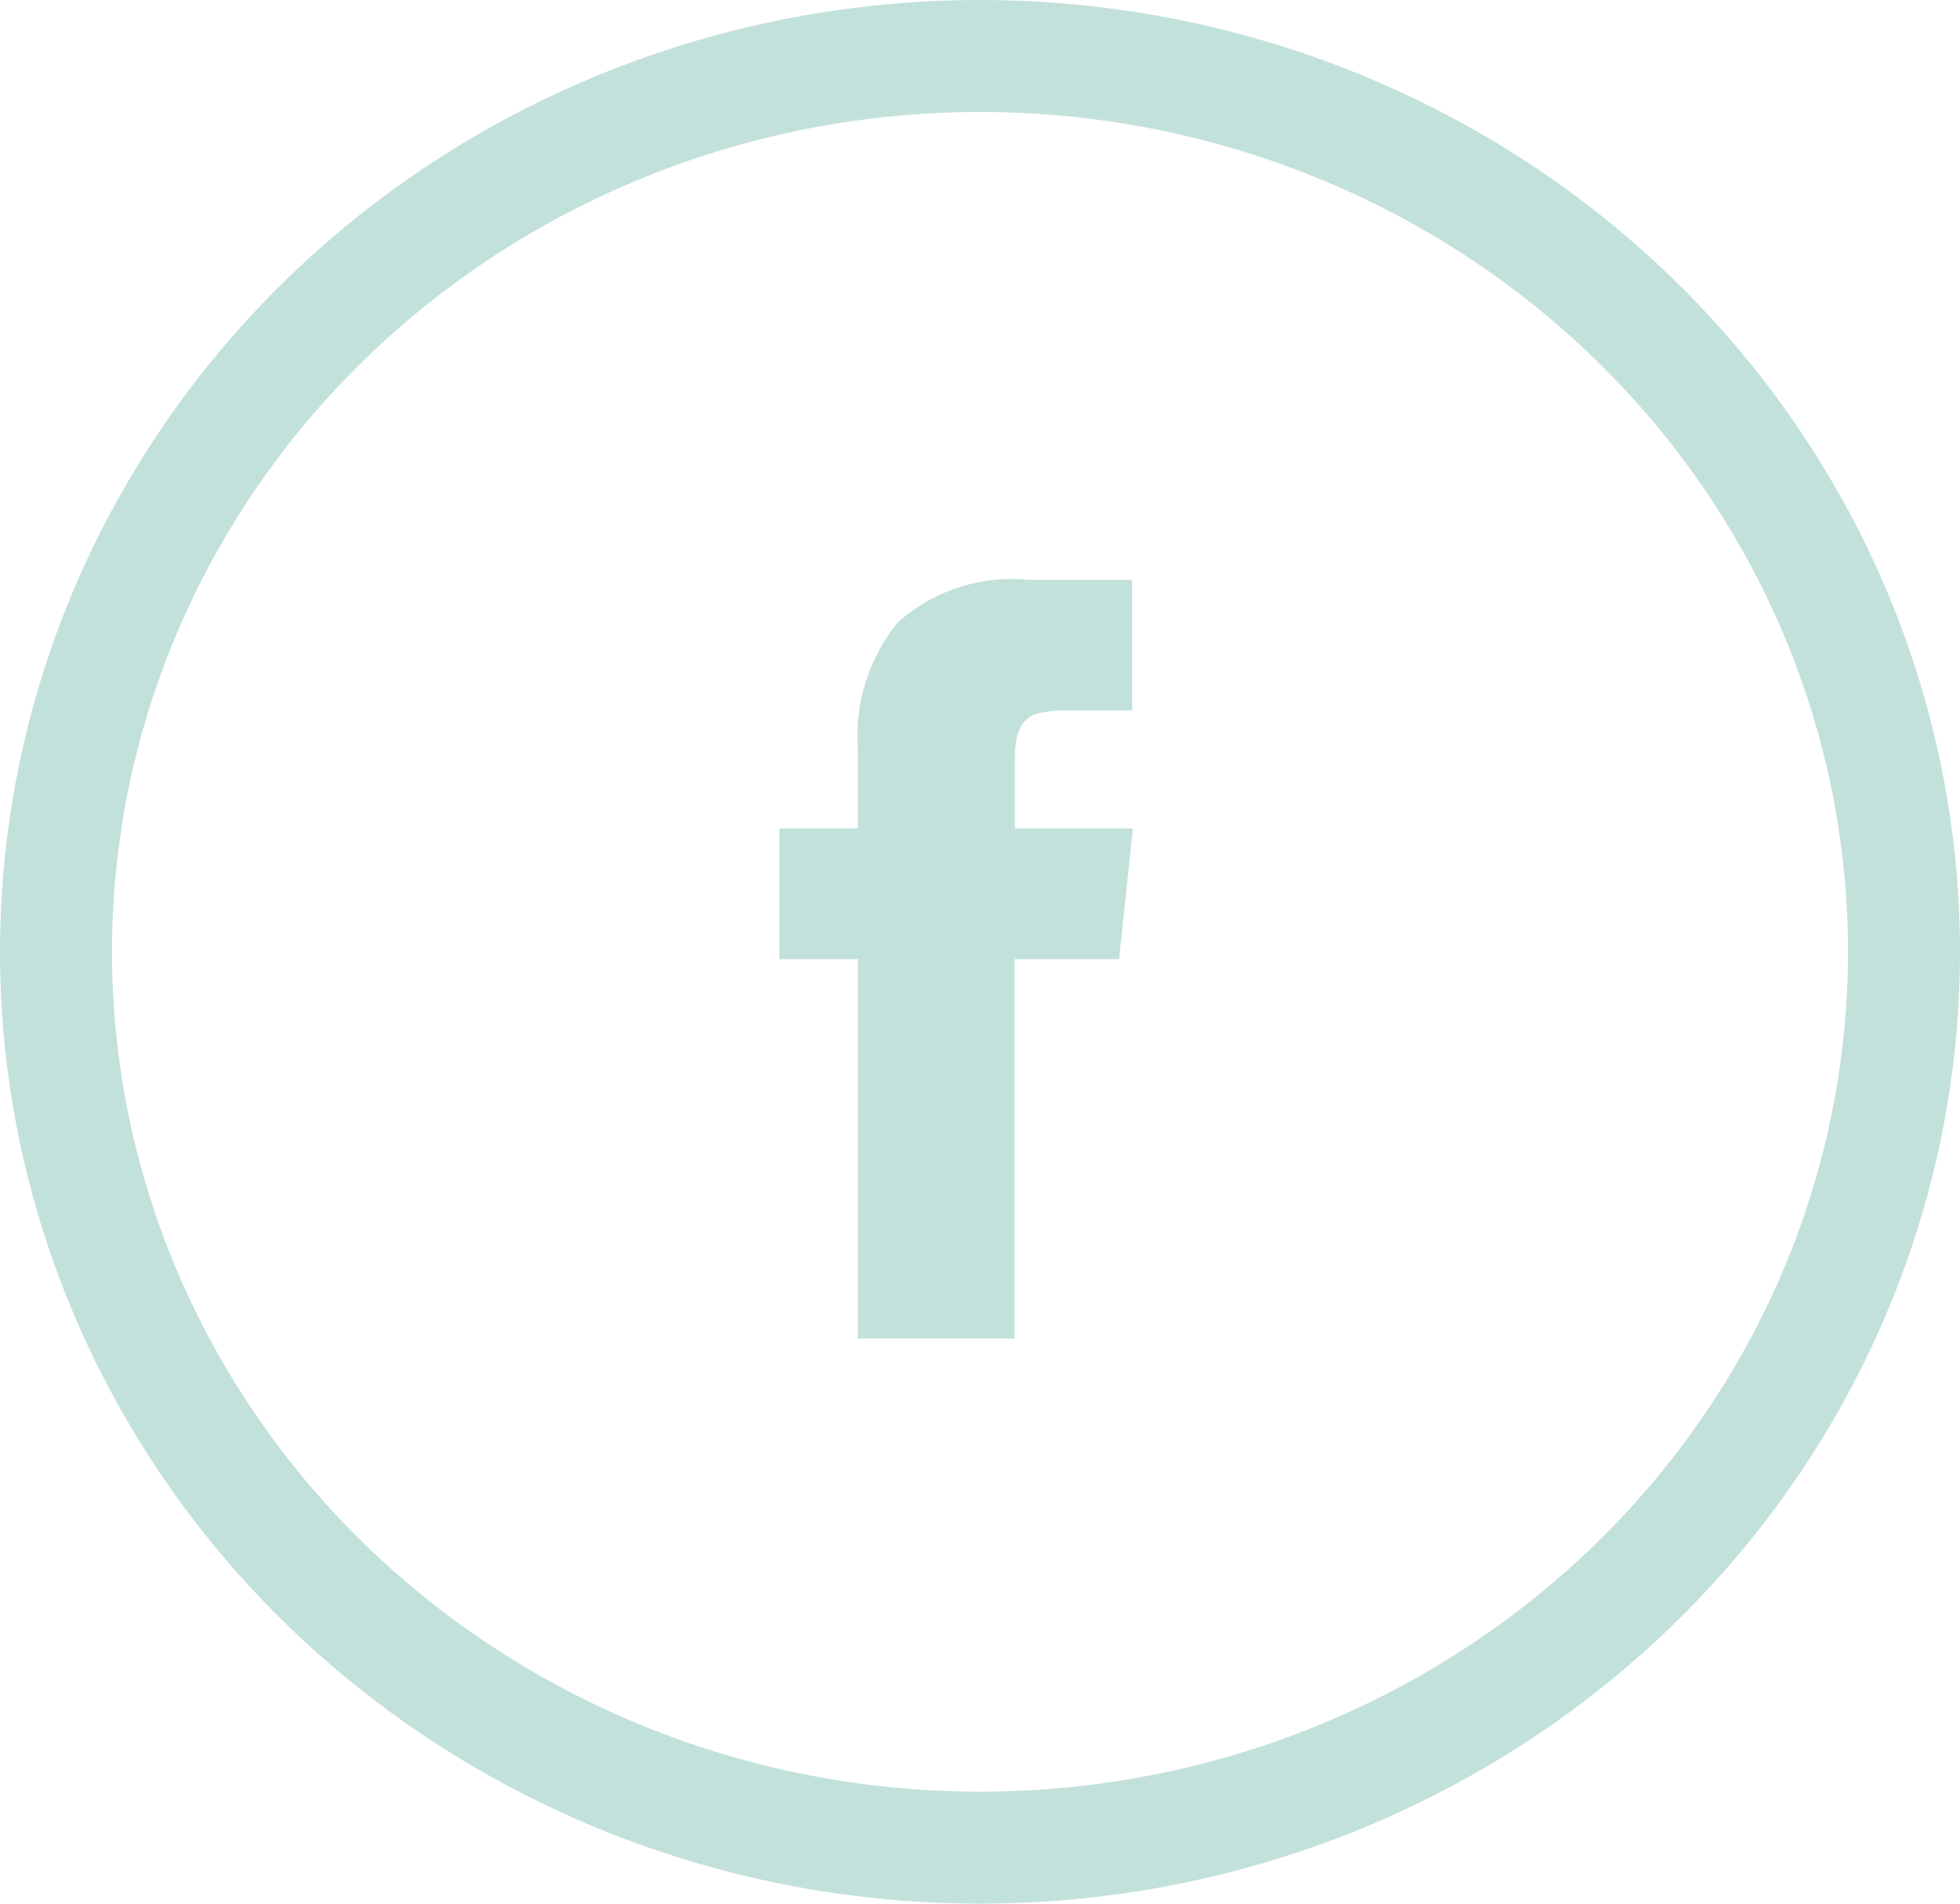
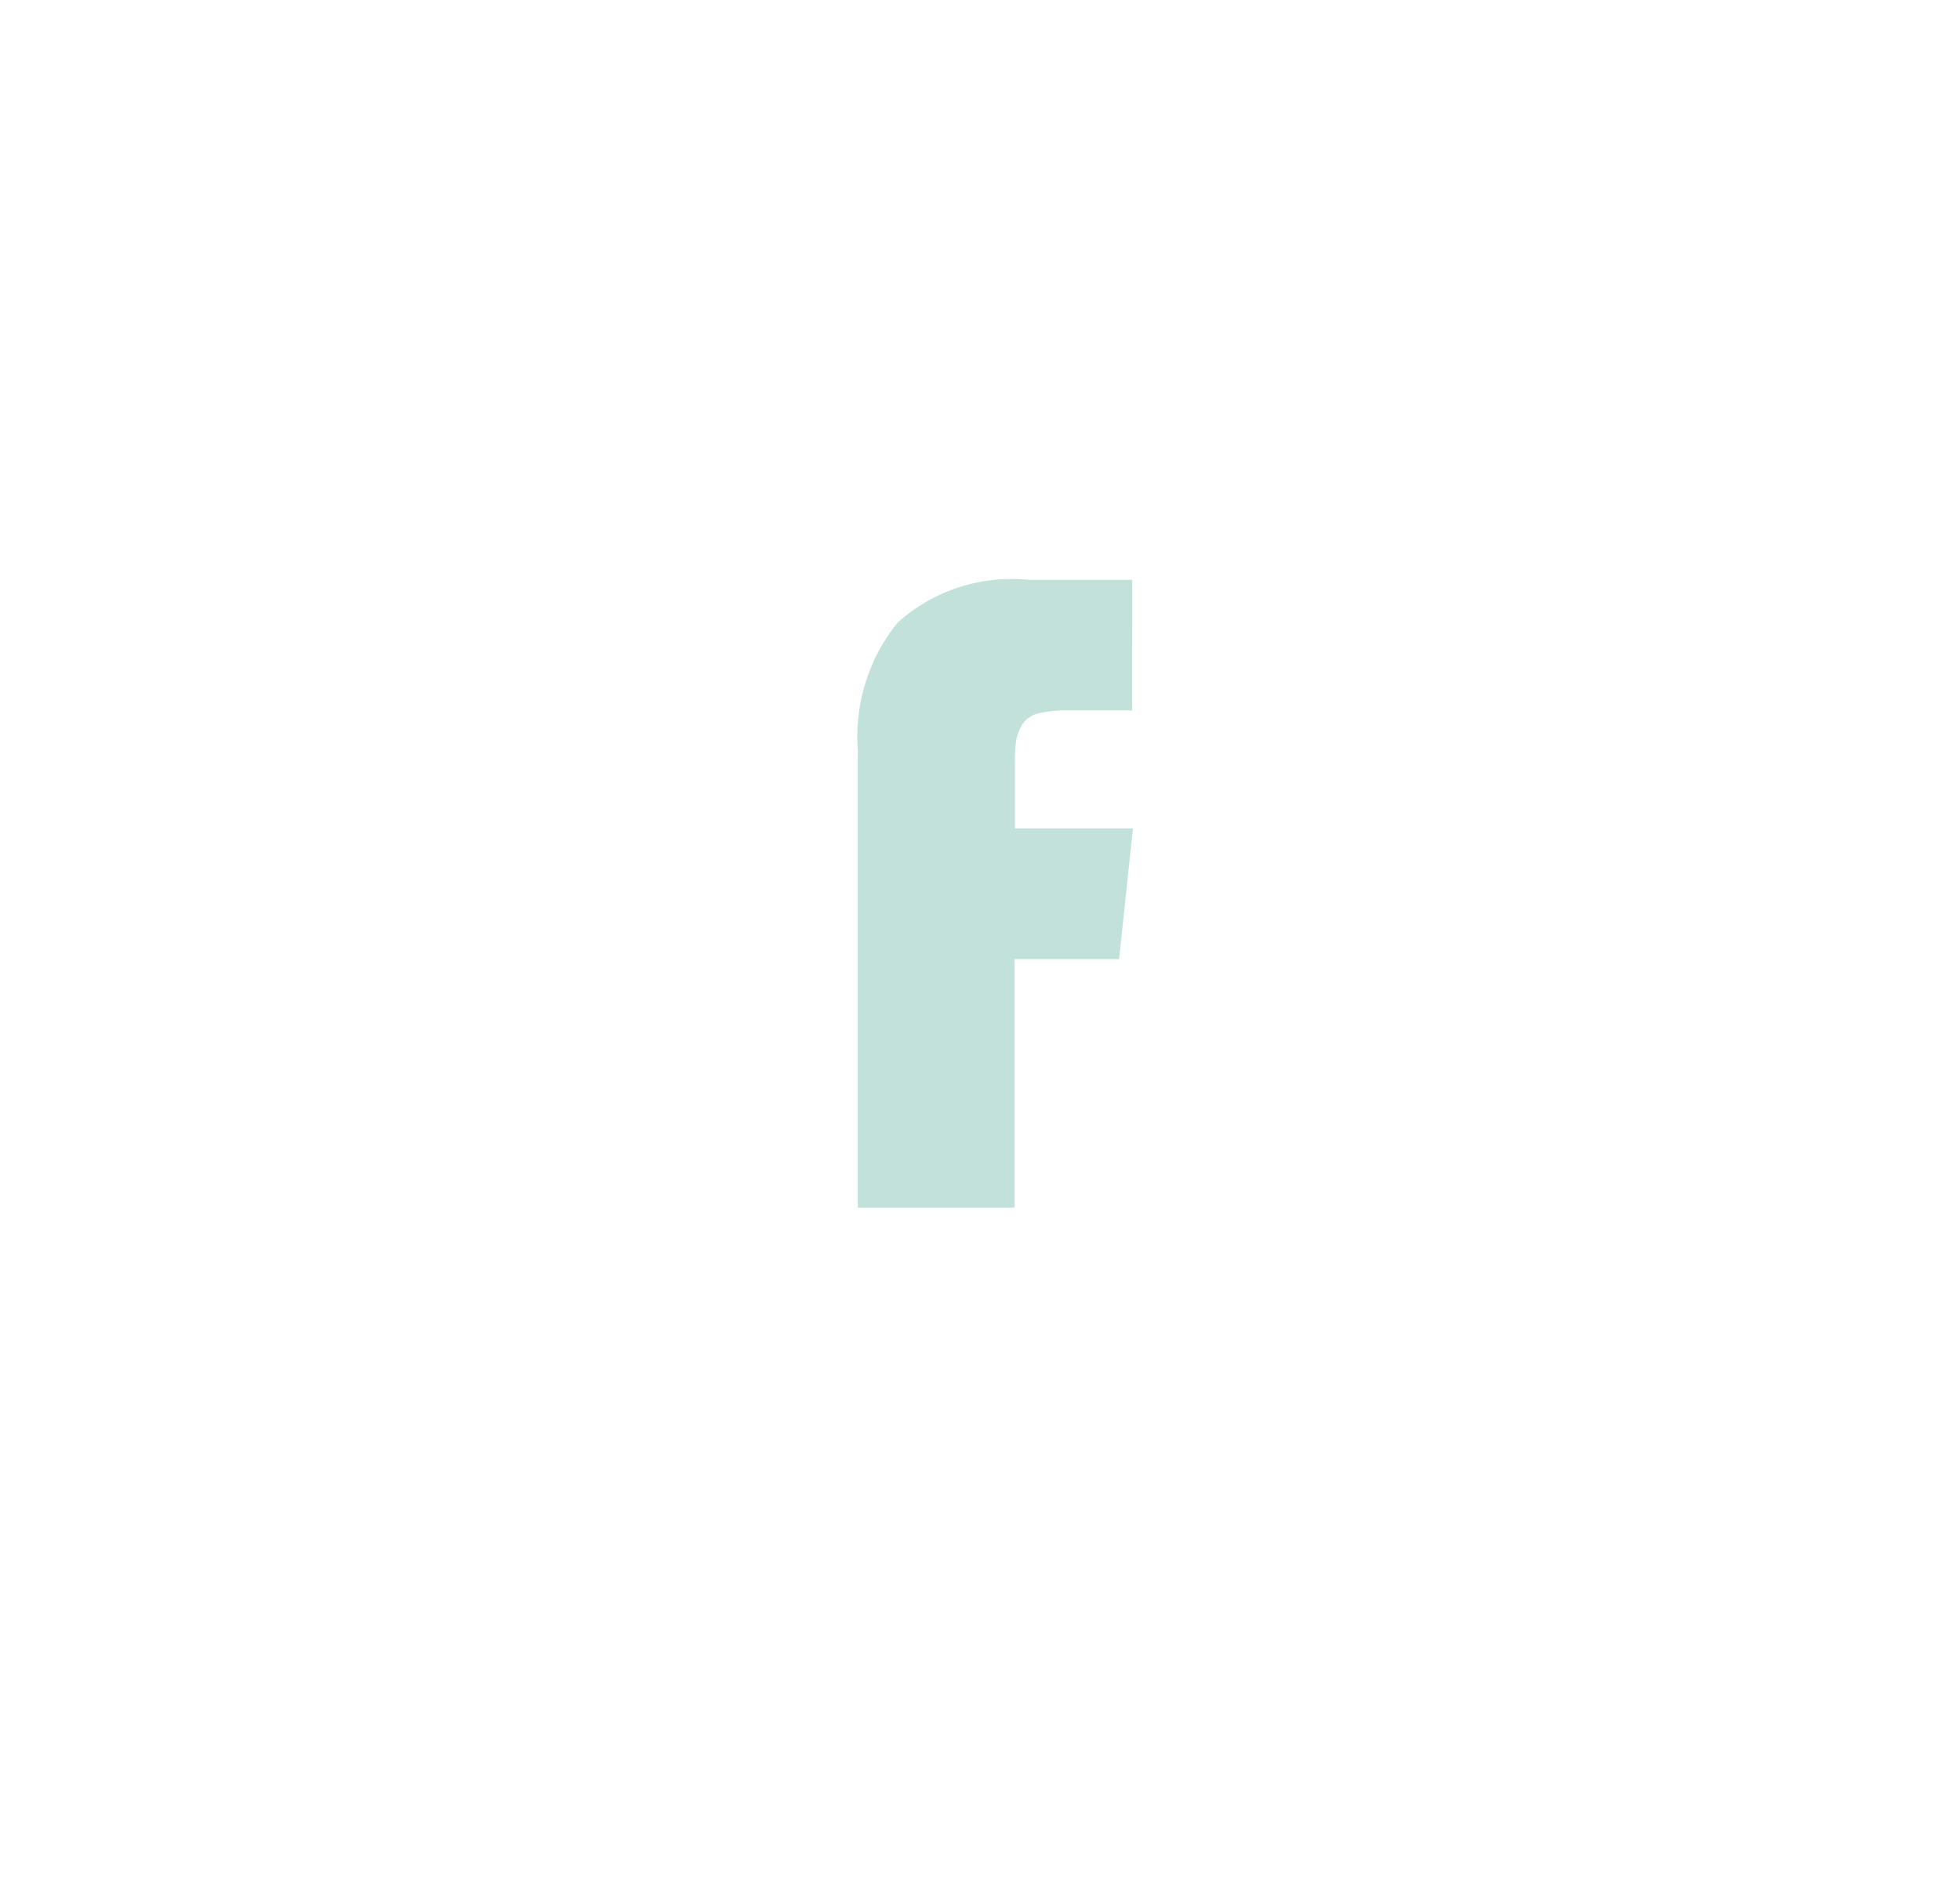
<svg xmlns="http://www.w3.org/2000/svg" width="35" height="34" viewBox="0 0 35 34">
  <g id="facebook" transform="translate(-0.033 -0.278)">
    <g id="Elipse_3" data-name="Elipse 3" transform="translate(0.033 0.278)" fill="none" stroke="#c3e1db" stroke-width="2">
      <ellipse cx="17.5" cy="17" rx="17.5" ry="17" stroke="none" />
-       <ellipse cx="17.5" cy="17" rx="16.5" ry="16" fill="none" />
    </g>
    <g id="facebook-logo" transform="translate(13.955 10.633)">
-       <path id="Caminho_39" data-name="Caminho 39" d="M129.82,4.44V3.272a2.573,2.573,0,0,1,.024-.407.79.79,0,0,1,.111-.284.453.453,0,0,1,.279-.193,1.99,1.99,0,0,1,.514-.054h1.167V0h-1.866a3.038,3.038,0,0,0-2.327.769,3.238,3.238,0,0,0-.707,2.265V4.44h-1.4V6.775h1.4v6.775h2.8V6.775h1.866l.247-2.335Z" transform="translate(-125.619)" fill="#c3e1db" />
+       <path id="Caminho_39" data-name="Caminho 39" d="M129.82,4.44V3.272a2.573,2.573,0,0,1,.024-.407.79.79,0,0,1,.111-.284.453.453,0,0,1,.279-.193,1.99,1.99,0,0,1,.514-.054h1.167V0h-1.866a3.038,3.038,0,0,0-2.327.769,3.238,3.238,0,0,0-.707,2.265V4.44h-1.4h1.4v6.775h2.8V6.775h1.866l.247-2.335Z" transform="translate(-125.619)" fill="#c3e1db" />
    </g>
  </g>
</svg>